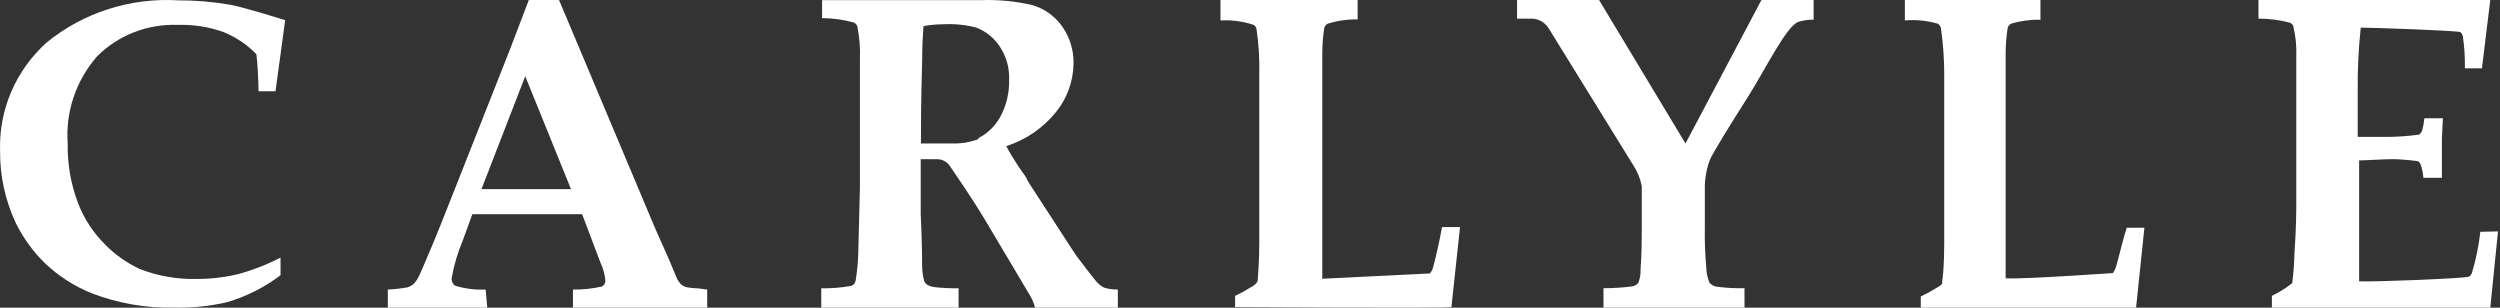
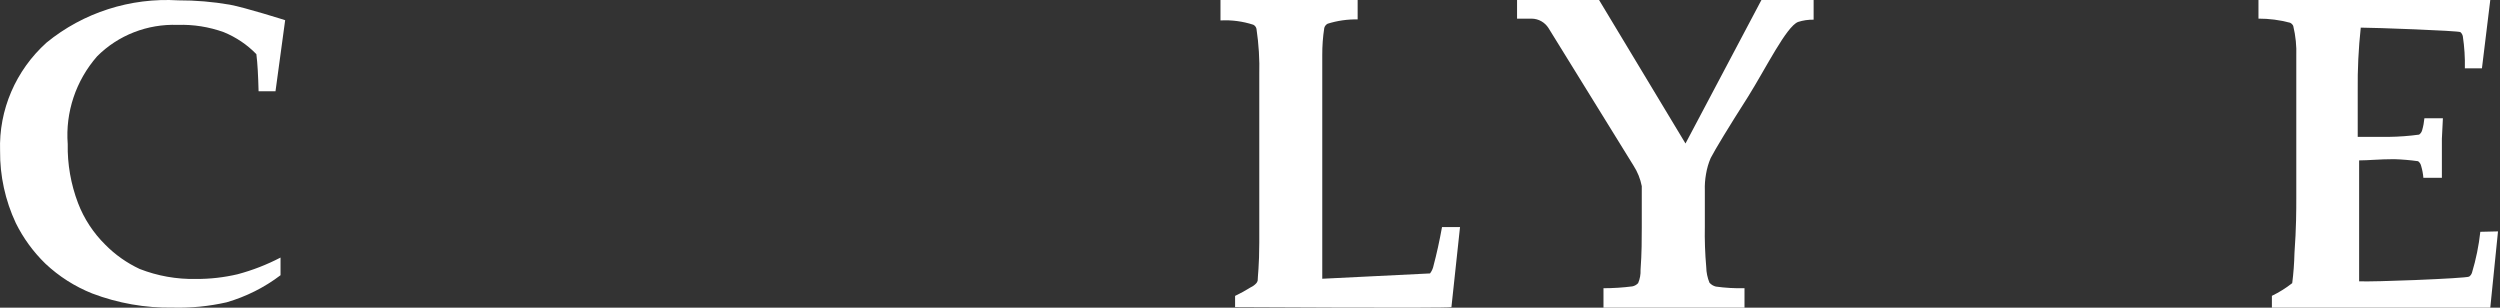
<svg xmlns="http://www.w3.org/2000/svg" width="325px" height="40px" viewBox="0 0 325 40" version="1.1">
  <rect x="0" y="0" width="325" height="40" fill="#333333" stroke="none" />
  <title>External Logo/Carlyle</title>
  <g id="✅-Desktop---Approved" stroke="none" stroke-width="1" fill="none" fill-rule="evenodd">
    <g id="Customer-Logos" transform="translate(-42, -880)" fill="#FFFFFF">
      <g id="Group-20" transform="translate(42, 880)">
        <path d="M322.441,30.134 C322.245,31.936 321.881,33.715 321.357,35.453 C321.291,35.657 321.164,35.836 320.987,35.958 C320.591,36.197 308.219,36.676 306.686,36.569 L306.686,33.086 L306.686,20.852 C307.876,20.852 309.33,20.692 311.233,20.692 C312.277,20.724 313.319,20.814 314.352,20.957 C314.556,21.107 314.693,21.323 314.749,21.57 C314.897,22.073 314.997,22.588 315.039,23.113 L317.445,23.113 L317.445,18.032 L317.577,15.373 L315.172,15.373 C315.124,15.895 315.029,16.413 314.883,16.916 C314.823,17.152 314.683,17.36 314.484,17.5 C313.171,17.681 311.846,17.777 310.519,17.794 L306.504,17.794 L306.504,11.809 C306.472,9.065 306.604,6.319 306.898,3.591 C308.642,3.591 319.586,3.99 319.853,4.176 C320.017,4.319 320.131,4.516 320.17,4.734 C320.374,6.106 320.464,7.495 320.432,8.883 L322.652,8.883 L323.736,0.001 L293.601,0.001 L293.601,2.421 C294.984,2.418 296.364,2.596 297.701,2.953 C297.889,3.035 298.04,3.187 298.122,3.378 C298.433,4.665 298.568,5.989 298.518,7.314 L298.518,12.899 L298.518,25.771 C298.518,27.262 298.518,29.628 298.28,32.926 C298.251,34.224 298.153,35.52 297.989,36.809 C297.17,37.453 296.282,38.004 295.346,38.458 L295.346,40.001 L323.736,40.001 L324.741,30.081 L322.441,30.134 Z" id="Fill-1" />
-         <path d="M63.136,37.643 C61.792,37.704 60.445,37.532 59.155,37.14 C58.844,36.92 58.676,36.544 58.715,36.16 C59.015,34.475 59.501,32.832 60.163,31.259 L61.404,27.842 L75.675,27.842 L78.053,34.12 C78.402,34.851 78.619,35.64 78.699,36.451 C78.717,36.782 78.544,37.092 78.26,37.246 C77.019,37.526 75.755,37.659 74.485,37.643 L74.485,40.001 L91.936,40.001 L91.936,37.643 L90.721,37.484 C90.173,37.479 89.627,37.415 89.092,37.299 C88.883,37.222 88.691,37.103 88.523,36.954 C88.316,36.734 88.143,36.483 88.006,36.213 L86.895,33.564 L85.162,29.669 L72.676,0.001 L68.746,0.001 L66.29,6.438 L59.051,24.769 C57.681,28.239 56.75,30.57 56.259,31.736 C55.199,34.252 54.579,35.709 54.372,36.08 C54.199,36.403 53.982,36.697 53.726,36.954 C53.508,37.129 53.263,37.264 53.002,37.352 C52.146,37.503 51.283,37.601 50.416,37.643 L50.416,40.001 L63.343,40.001 L63.136,37.643 Z M68.281,9.908 L74.227,24.583 L68.513,24.583 L62.593,24.583 L68.281,9.908 Z" id="Fill-3" />
        <path d="M163.498,36.476 C163.467,36.59 163.415,36.699 163.342,36.795 C163.131,37.034 162.874,37.223 162.588,37.353 C161.933,37.764 161.257,38.136 160.561,38.468 L160.561,39.93 C160.561,39.93 188.139,40.089 188.685,39.93 L189.803,29.516 L187.463,29.516 C187.126,31.375 186.762,33.022 186.372,34.484 C186.299,34.871 186.14,35.235 185.904,35.546 C185.748,35.546 171.894,36.237 171.894,36.237 L171.894,31.375 L171.894,23.405 L171.894,15.143 L171.894,7.173 C171.889,5.989 171.974,4.809 172.154,3.64 C172.216,3.398 172.377,3.196 172.596,3.082 C173.859,2.686 175.174,2.498 176.494,2.524 L176.494,0 L158.663,0 L158.663,2.657 C160.106,2.577 161.549,2.766 162.926,3.215 C163.137,3.316 163.29,3.513 163.342,3.746 C163.638,5.733 163.761,7.742 163.706,9.75 L163.706,20.882 L163.706,31.508 C163.706,34.537 163.498,35.998 163.498,36.476" id="Fill-6" />
-         <path d="M275.155,34.43 C275.062,34.809 274.902,35.167 274.69,35.491 C274.535,35.491 263.294,36.313 260.735,36.181 L260.735,31.327 L260.735,23.369 L260.735,15.12 L260.735,7.162 C260.727,5.979 260.813,4.801 260.994,3.634 C261.066,3.398 261.224,3.199 261.433,3.077 C262.676,2.709 263.965,2.536 265.258,2.573 L265.258,0 L247.633,0 L247.633,2.653 C249.068,2.533 250.512,2.677 251.897,3.077 C252.101,3.186 252.251,3.38 252.311,3.608 C252.608,5.637 252.755,7.685 252.75,9.735 L252.75,20.849 L252.75,31.459 C252.75,34.483 252.569,36.075 252.492,36.552 C252.502,36.658 252.502,36.764 252.492,36.87 C252.275,37.101 252.024,37.289 251.742,37.427 C251.086,37.841 250.404,38.212 249.701,38.541 L249.701,40 L277.688,40 L278.773,29.602 L276.473,29.602 C275.93,31.327 275.568,32.971 275.155,34.43" id="Fill-9" />
        <path d="M235.771,0.001 L228.985,0.001 L219.114,18.654 L207.879,0.001 L197.217,0.001 L197.217,2.425 L199.132,2.425 C200.012,2.437 200.829,2.897 201.306,3.651 L212.358,21.532 C212.881,22.343 213.245,23.247 213.431,24.198 L213.431,29.527 C213.431,31.047 213.431,32.911 213.272,35.071 C213.3,35.664 213.193,36.257 212.96,36.803 C212.758,37.023 212.491,37.173 212.2,37.23 C210.956,37.389 209.707,37.468 208.453,37.468 L208.453,40.001 L226.785,40.001 L226.785,37.468 C225.544,37.495 224.3,37.426 223.066,37.255 C222.744,37.178 222.451,37.002 222.231,36.749 C221.966,36.108 221.825,35.419 221.812,34.724 C221.655,32.952 221.595,31.172 221.629,29.395 L221.629,24.758 C221.605,24.044 221.657,23.328 221.783,22.625 C221.901,21.912 222.103,21.21 222.388,20.547 C223.017,19.348 224.64,16.657 227.259,12.553 C229.59,8.822 232.233,3.438 233.752,2.852 C234.407,2.644 235.085,2.546 235.771,2.558 L235.771,0.001 Z" id="Fill-12" />
-         <path d="M142.622,36.704 C142.308,36.385 141.444,35.242 140.005,33.354 C139.9,33.229 139.272,32.272 138.12,30.483 L133.802,23.837 L133.487,23.305 C133.487,23.092 133.016,22.561 132.414,21.657 C131.812,20.753 131.289,19.902 130.818,18.998 C133.362,18.182 135.621,16.632 137.309,14.532 C138.735,12.759 139.528,10.547 139.56,8.258 C139.596,6.49 139.052,4.759 138.015,3.339 C137.084,2.069 135.77,1.136 134.273,0.681 C132.069,0.16 129.807,-0.063 127.546,0.016 L106.869,0.016 L106.869,2.356 C108.274,2.361 109.675,2.558 111.03,2.941 C111.222,3.044 111.368,3.215 111.449,3.419 C111.732,4.828 111.847,6.264 111.79,7.699 L111.79,13.734 L111.79,24.368 L111.58,32.716 C111.557,33.846 111.462,34.976 111.292,36.093 C111.277,36.374 111.198,36.648 111.057,36.89 C110.931,37.044 110.753,37.148 110.559,37.183 C109.306,37.401 108.036,37.499 106.764,37.475 L106.764,40.001 L124.615,40.001 L124.615,37.475 C123.531,37.491 122.445,37.438 121.369,37.315 C121.076,37.265 120.793,37.167 120.532,37.023 C120.382,36.909 120.257,36.763 120.165,36.598 C119.974,35.925 119.877,35.226 119.877,34.524 C119.877,33.992 119.877,31.865 119.694,27.825 L119.694,20.7 L121.84,20.7 C122.487,20.697 123.091,21.013 123.463,21.55 C124.484,23.039 126.604,26.15 127.886,28.303 L133.88,38.379 C134.186,38.881 134.417,39.429 134.561,40.001 L145.318,40.001 L145.318,37.634 C144.716,37.653 144.114,37.573 143.538,37.395 C143.193,37.225 142.881,36.991 142.622,36.704 L142.622,36.704 Z M127.18,18.094 C126.114,18.488 124.989,18.677 123.856,18.653 L119.72,18.653 C119.72,16.818 119.72,13.336 119.877,8.018 C119.877,5.599 120.008,4.057 120.06,3.393 C120.924,3.236 121.801,3.156 122.678,3.153 C124.096,3.079 125.515,3.223 126.892,3.579 C128.14,4.049 129.211,4.905 129.954,6.025 C130.82,7.303 131.252,8.835 131.184,10.385 C131.229,12.044 130.841,13.686 130.059,15.143 C129.404,16.358 128.399,17.342 127.18,17.961 L127.18,18.094 Z" id="Fill-14" />
        <path d="M5.899,34.273 C7.66,35.932 9.731,37.252 11.997,38.154 C15.332,39.422 18.889,40.047 22.466,39.99 C24.817,40.053 27.165,39.819 29.455,39.301 C31.999,38.565 34.375,37.37 36.469,35.779 L36.469,33.483 C34.7,34.404 32.831,35.132 30.894,35.651 C29.122,36.068 27.301,36.275 25.476,36.264 C22.969,36.318 20.475,35.873 18.148,34.962 C16.486,34.181 14.978,33.12 13.699,31.823 C12.131,30.279 10.916,28.424 10.139,26.387 C9.21,23.939 8.754,21.34 8.804,18.73 C8.488,14.585 9.862,10.482 12.625,7.321 C15.366,4.574 19.169,3.091 23.095,3.236 C25.136,3.167 27.172,3.49 29.088,4.181 C30.69,4.837 32.135,5.809 33.328,7.04 C33.485,8.264 33.564,9.873 33.616,11.864 L35.815,11.864 L37.071,2.623 C37.071,2.623 31.836,0.965 29.873,0.608 C27.662,0.228 25.419,0.038 23.173,0.045 C16.957,-0.33 10.83,1.633 6.056,5.534 C2.038,9.15 -0.168,14.293 0.01,19.622 C-0.019,22.855 0.678,26.049 2.052,28.991 C3.02,30.951 4.321,32.736 5.899,34.273" id="Fill-17" />
      </g>
    </g>
  </g>
</svg>